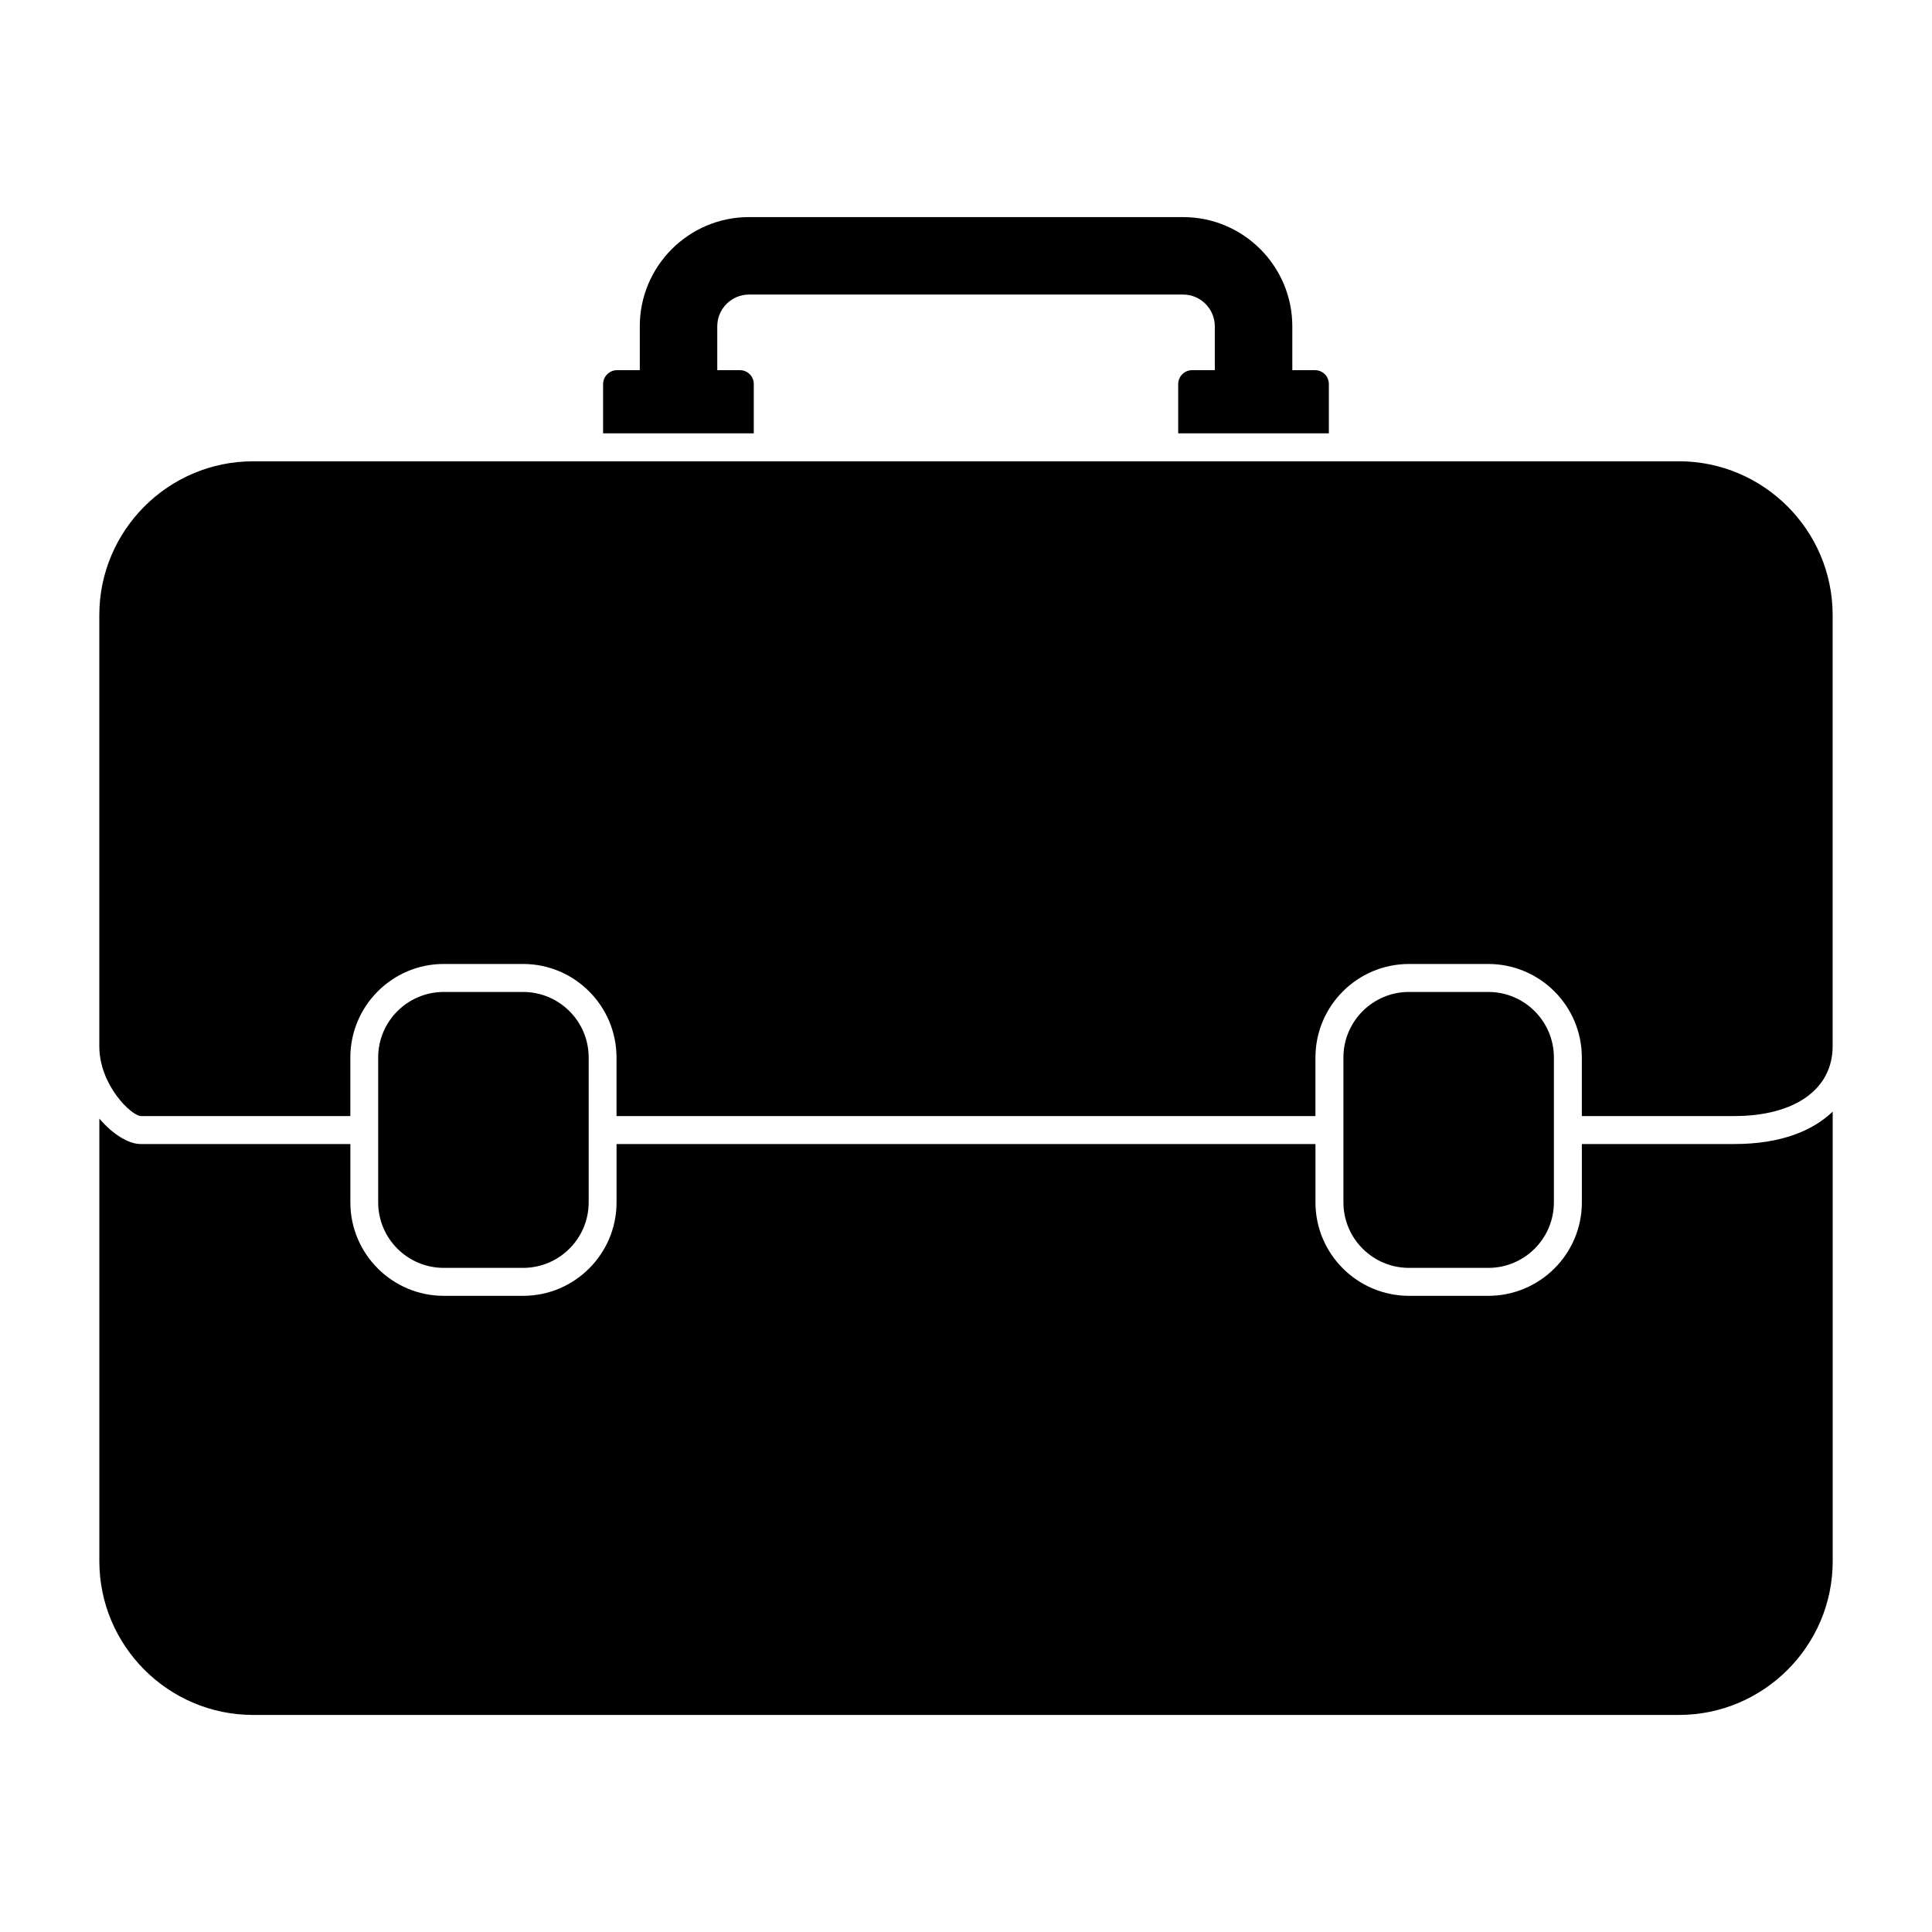
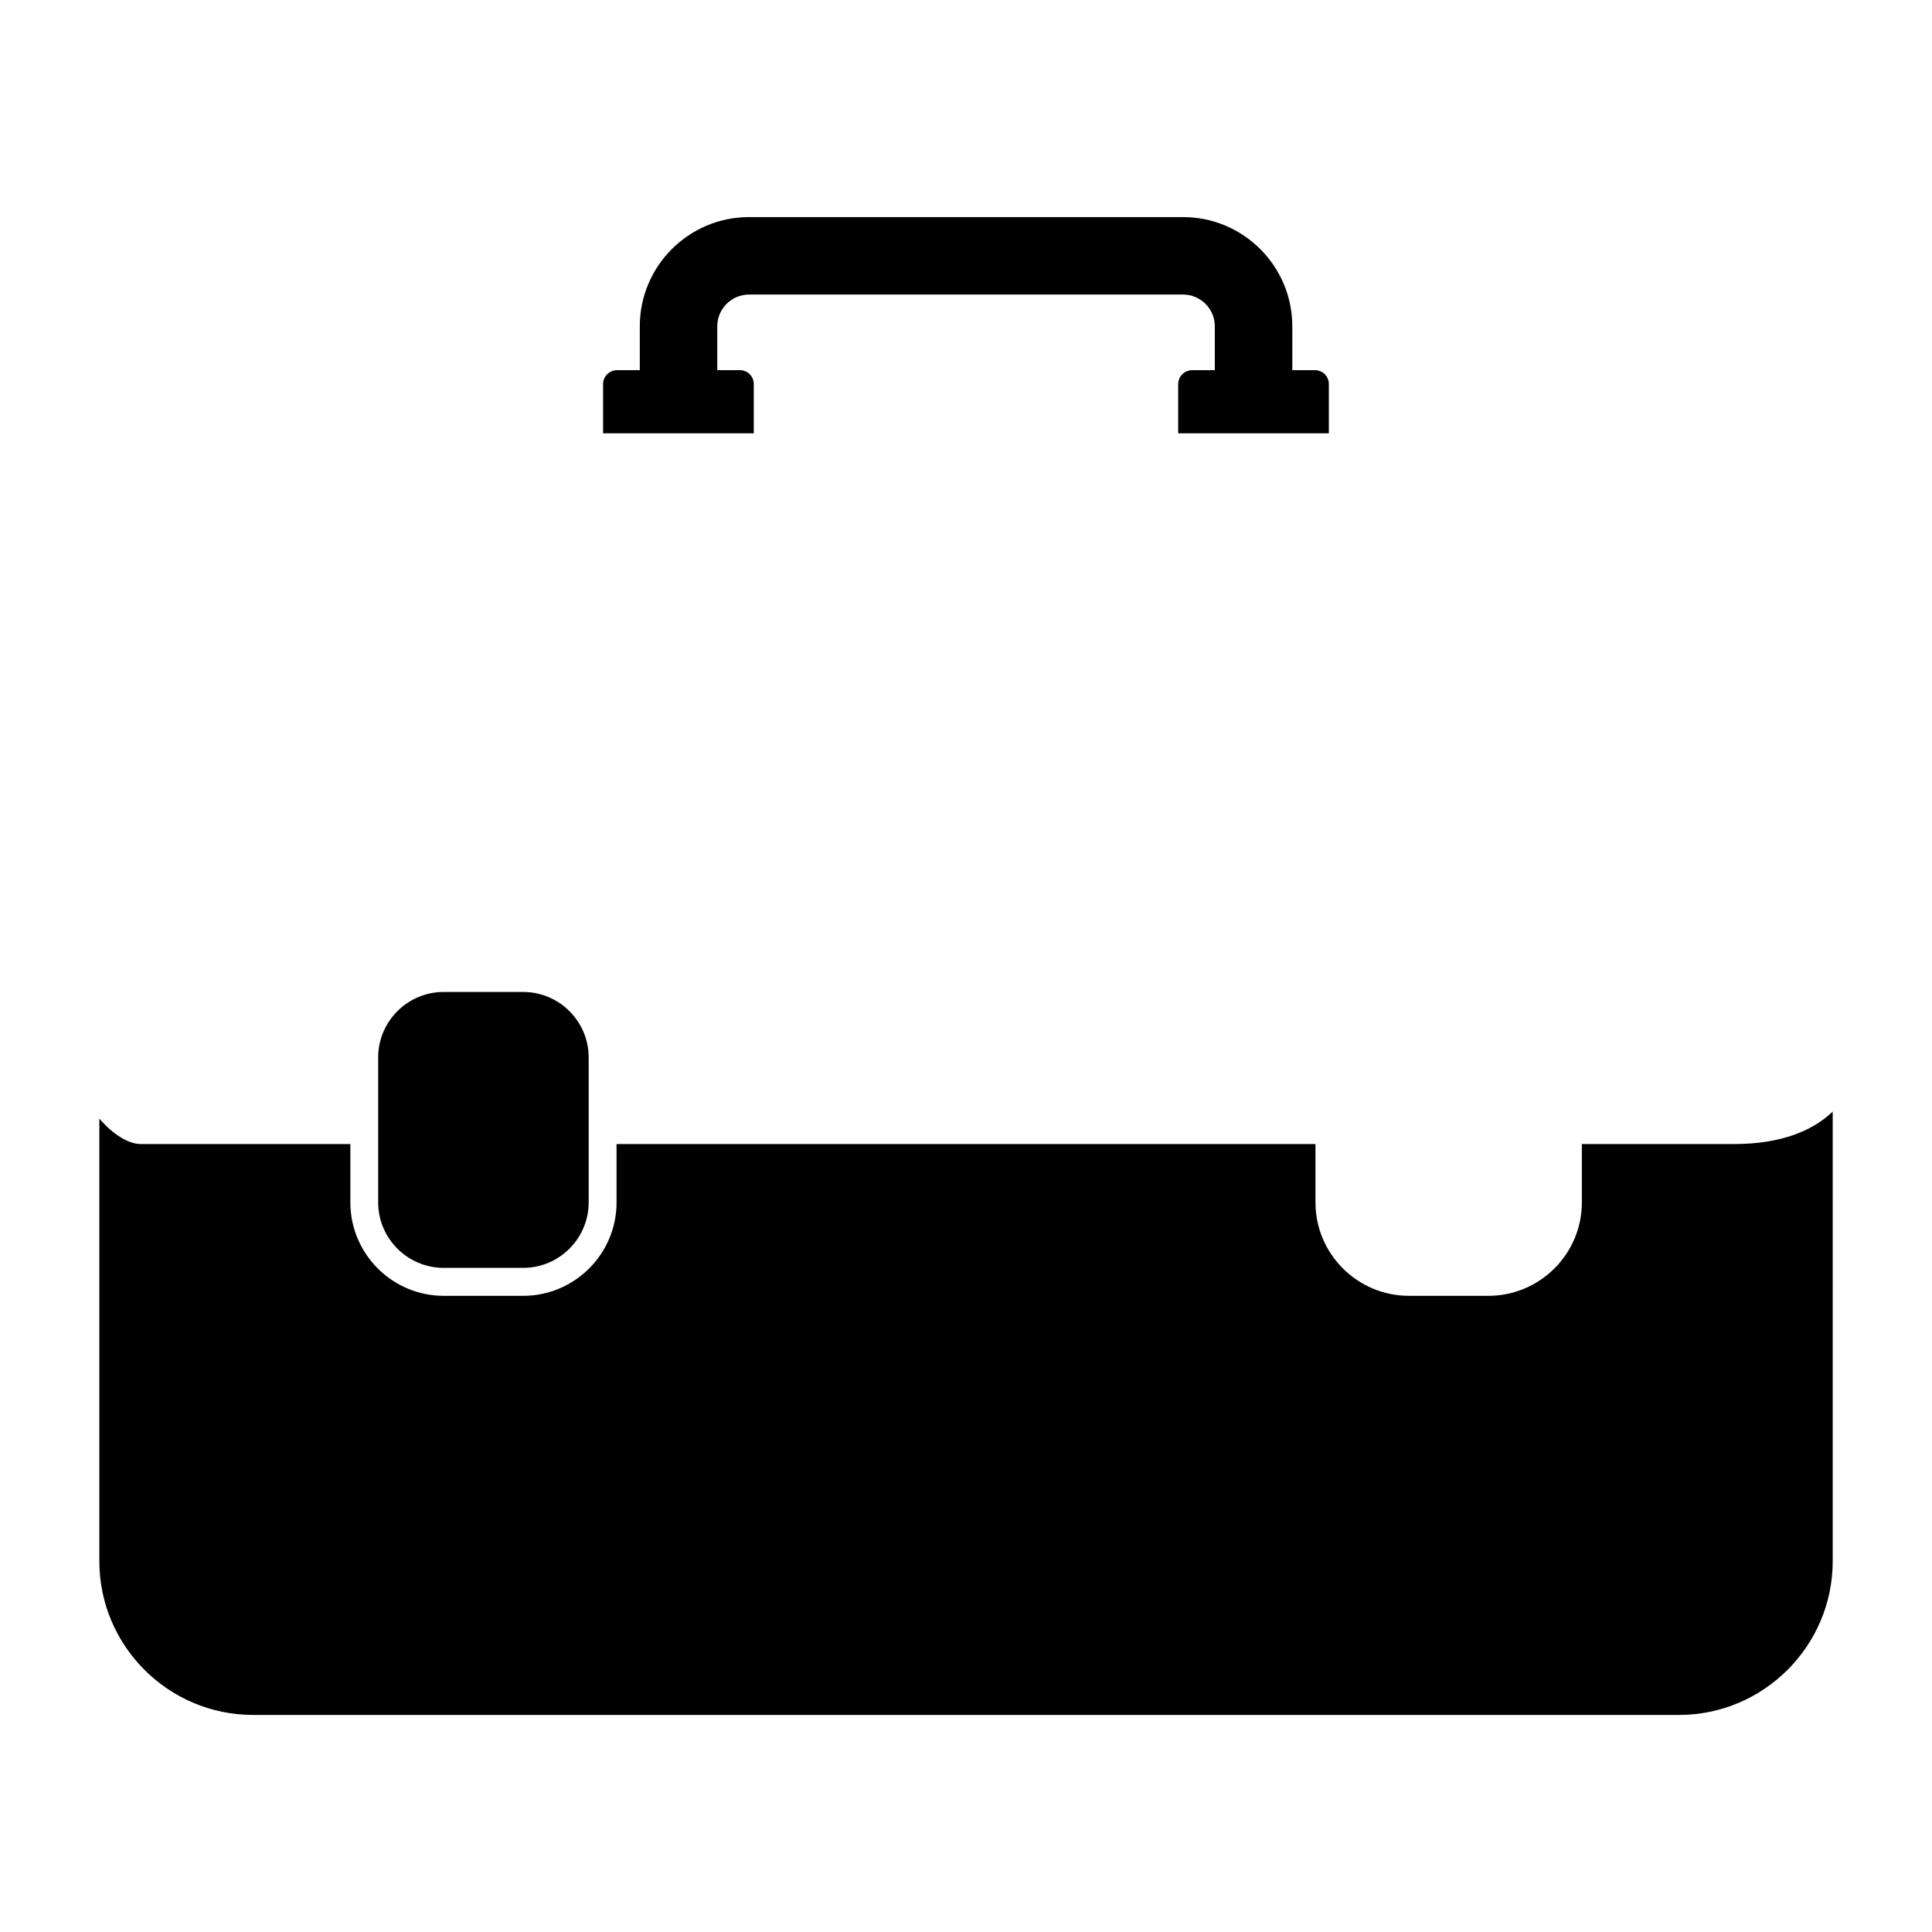
<svg xmlns="http://www.w3.org/2000/svg" fill="#000000" width="800px" height="800px" version="1.1" viewBox="144 144 512 512">
  <g>
    <path d="m563.21 447.18v15.484c0 13.633-11.113 24.746-24.82 24.746h-20.965c-13.699 0-24.812-11.113-24.812-24.746v-15.484h-185.22v15.484c0 13.633-11.113 24.746-24.754 24.746h-21.043c-13.633 0-24.746-11.113-24.746-24.746v-15.484h-55.566c-3.254 0-7.41-2.594-10.957-6.742v117.29c0 22.449 18.293 40.75 40.75 40.75h377.86c22.441 0 40.75-18.301 40.75-40.75l-0.004-119.14c-5.262 5.039-13.641 8.594-26.086 8.594z" />
-     <path d="m588.93 266.25h-377.86c-22.449 0-40.75 18.301-40.75 40.75v114.39c0.074 10.223 8.445 18.227 10.957 18.375h55.566v-15.484c0-13.707 11.113-24.82 24.746-24.82h21.043c13.641 0 24.754 11.113 24.754 24.82v15.484h185.22v-15.484c0-13.707 11.113-24.82 24.82-24.82h20.969c13.699 0 24.812 11.113 24.812 24.82v15.484h40.379c16.078 0 26.086-7.113 26.086-18.523v-114.25c0-22.449-18.309-40.75-40.75-40.75" />
    <path d="m343.76 245.8c0-2.074-1.629-3.703-3.703-3.703h-5.973v-11.625c0-4.629 3.769-8.41 8.402-8.41h115.05c4.629 0 8.402 3.777 8.402 8.41v11.625h-6c-2.008 0-3.703 1.629-3.703 3.703v13.039h39.926v-13.039c0-2.074-1.621-3.703-3.703-3.703h-5.981v-11.625c0-15.957-12.98-28.941-28.941-28.941h-115.05c-15.953 0-28.934 12.98-28.934 28.941v11.625h-6.023c-1.992 0-3.703 1.629-3.703 3.703v13.039l39.934 0.004z" />
-     <path d="m538.43 480c9.574 0 17.367-7.785 17.367-17.367v-38.387c0-9.578-7.793-17.367-17.367-17.367h-21.043c-9.574 0-17.367 7.785-17.367 17.367v38.387c0 9.578 7.793 17.367 17.367 17.367z" />
    <path d="m282.63 480c9.578 0 17.375-7.785 17.375-17.367v-38.387c0-9.578-7.793-17.367-17.375-17.367h-21.035c-9.578 0-17.375 7.785-17.375 17.367v38.387c0 9.578 7.793 17.367 17.375 17.367z" />
  </g>
</svg>